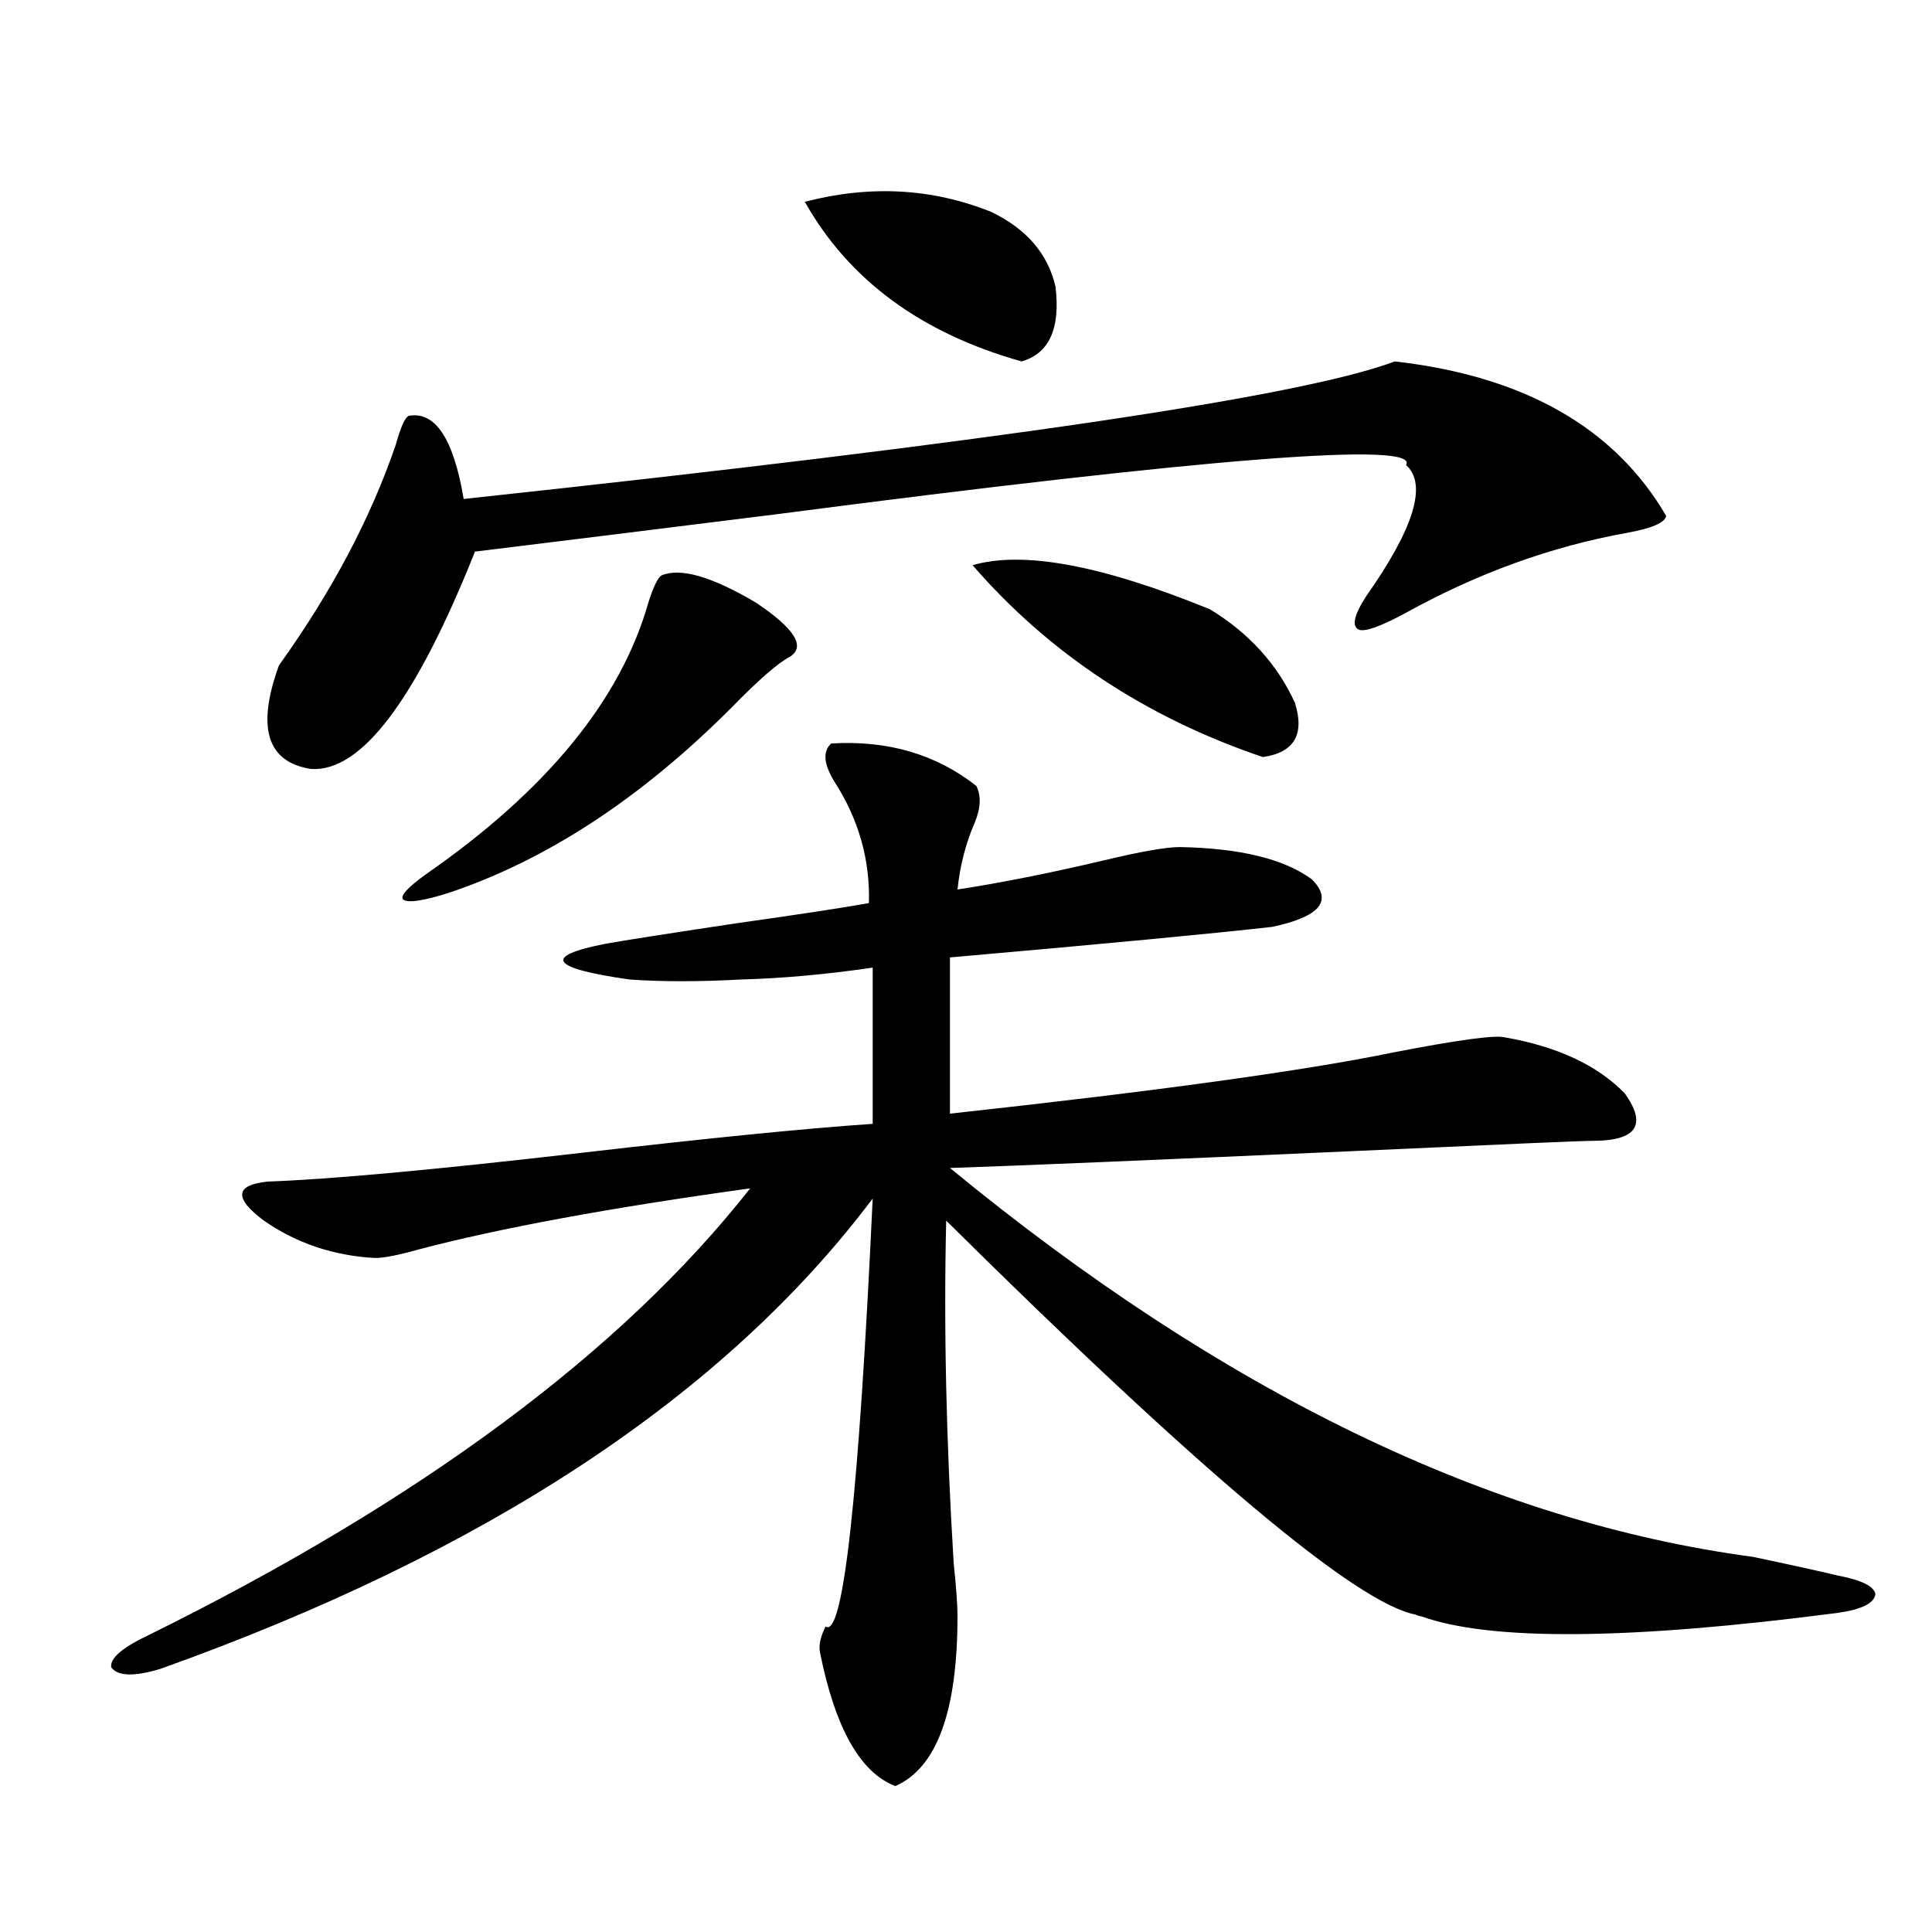
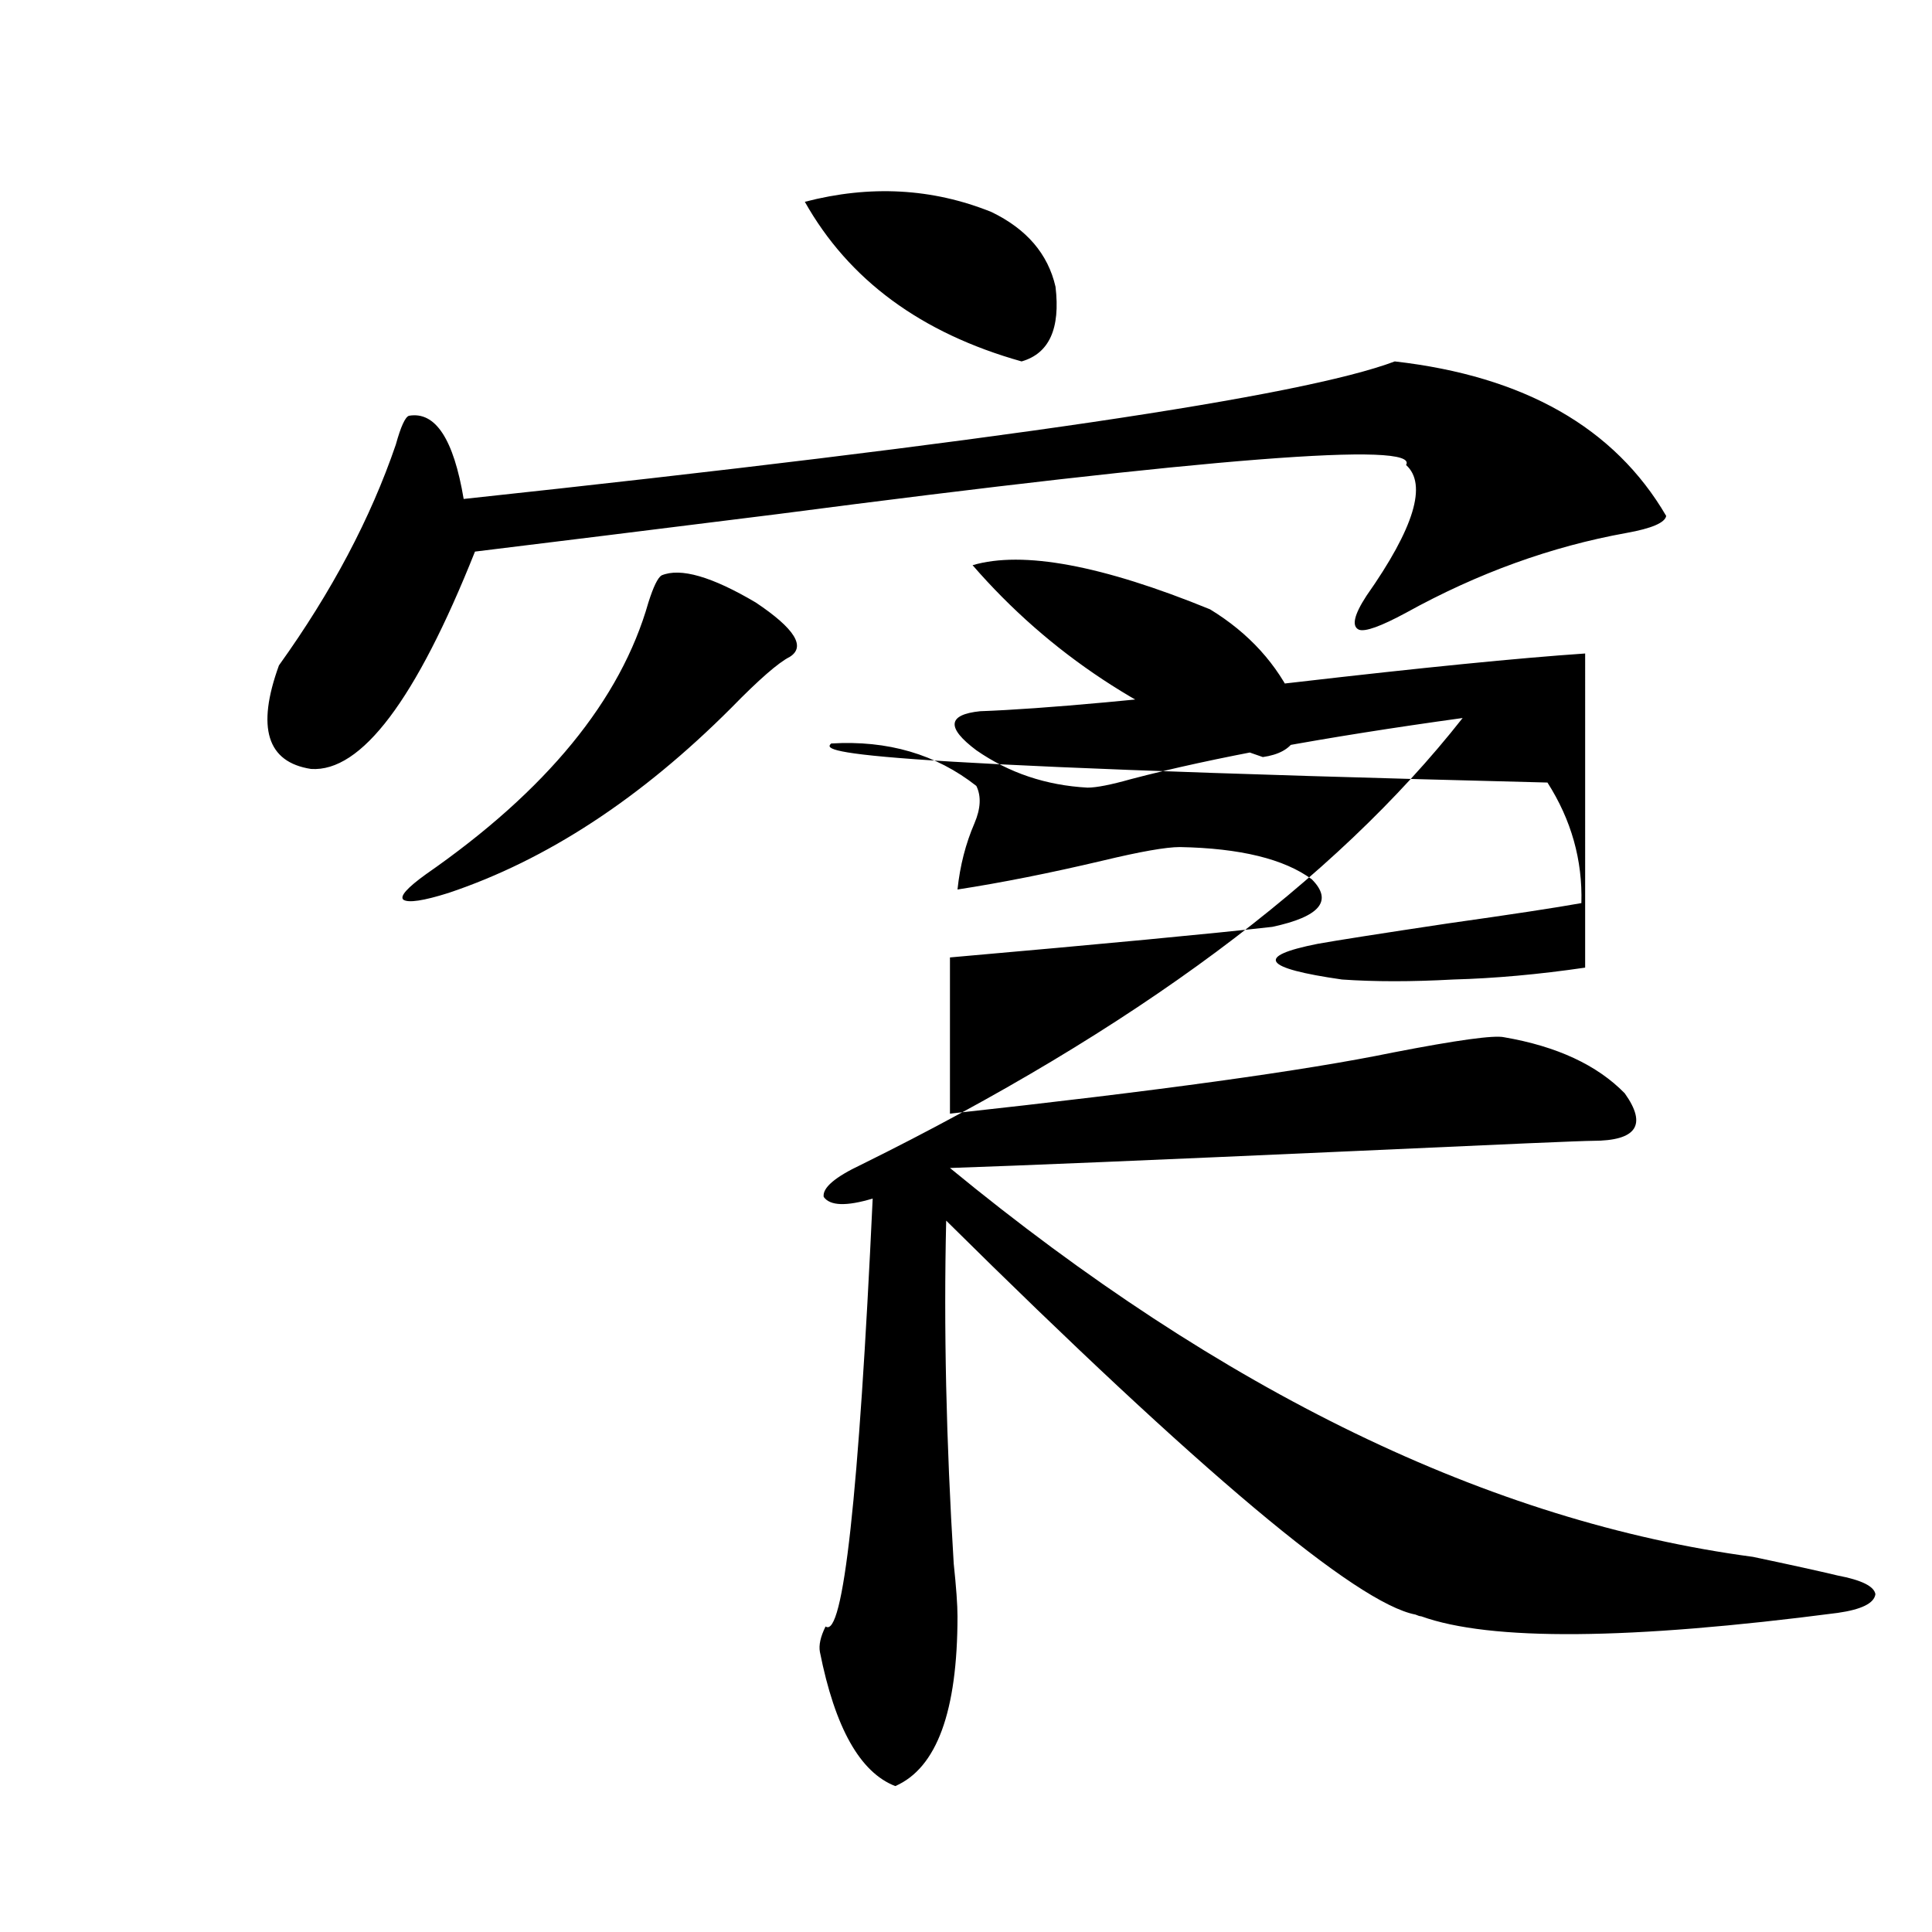
<svg xmlns="http://www.w3.org/2000/svg" version="1.1" id="图层_1" x="0px" y="0px" width="1000px" height="1000px" viewBox="0 0 1000 1000" enable-background="new 0 0 1000 1000" xml:space="preserve">
-   <path d="M430.234,384.824c29.268-1.758,54.297,5.575,75.12,21.973c2.591,5.273,2.271,11.728-0.976,19.336  c-4.558,10.547-7.485,21.973-8.78,34.277c22.759-3.516,47.804-8.487,75.12-14.941c19.512-4.683,32.835-7.031,39.999-7.031  c31.219,0.591,53.977,6.152,68.291,16.699c11.052,11.138,4.222,19.336-20.487,24.609c-31.219,3.516-86.827,8.789-166.825,15.82  v80.859c107.314-11.714,183.73-22.261,229.263-31.641c33.17-6.44,52.346-9.077,57.56-7.91c27.316,4.696,48.124,14.364,62.438,29.004  c11.707,16.411,6.174,24.609-16.585,24.609c-5.213,0-46.188,1.758-122.924,5.273c-104.723,4.696-174.63,7.622-209.751,8.789  c141.125,116.016,279.658,183.114,415.6,201.27c19.512,4.106,34.146,7.333,43.901,9.668c12.347,2.349,18.856,5.562,19.512,9.668  c-0.656,4.683-7.165,7.91-19.512,9.668c-107.97,14.063-179.843,14.64-215.604,1.758c-0.656,0-1.631-0.302-2.927-0.879  c-30.578-5.864-111.552-73.828-242.921-203.906c-1.311,55.083,0,114.258,3.902,177.539c1.296,12.305,1.951,21.382,1.951,27.246  c0,49.219-10.731,78.511-32.194,87.891c-18.216-7.031-31.219-30.185-39.023-69.434c-0.656-3.516,0.32-7.91,2.927-13.184  c9.1,6.44,17.225-67.374,24.39-221.484C374.946,722.324,252.022,803.485,82.925,863.828c-13.658,4.093-22.118,3.804-25.365-0.879  c-0.656-4.696,5.854-10.259,19.512-16.699c141.125-69.722,244.872-146.777,311.212-231.152  c-72.193,9.97-129.433,20.517-171.703,31.641c-10.411,2.938-17.896,4.395-22.438,4.395c-21.463-1.167-40.655-7.608-57.56-19.336  c-15.609-11.714-14.969-18.457,1.951-20.215c32.514-1.167,86.827-6.152,162.923-14.941c65.684-7.608,115.759-12.593,150.24-14.941  V500.84c-24.07,3.516-46.828,5.575-68.291,6.152c-21.463,1.181-40.655,1.181-57.56,0c-40.975-5.851-45.212-12.003-12.683-18.457  c9.756-1.758,32.194-5.273,67.315-10.547c33.17-4.683,56.249-8.198,69.267-10.547c0.64-22.261-5.213-43.066-17.561-62.402  C426.332,395.673,425.676,388.931,430.234,384.824z M721.934,187.07c66.98,7.622,113.808,34.277,140.484,79.98  c-0.656,3.516-7.485,6.454-20.487,8.789c-39.023,7.031-77.071,20.806-114.144,41.309c-13.018,7.031-21.143,9.97-24.39,8.789  c-3.902-1.758-2.607-7.608,3.902-17.578c24.71-35.156,31.539-57.706,20.487-67.676c7.149-12.305-101.461-3.804-325.846,25.488  c-65.7,8.212-117.726,14.653-156.094,19.336c-30.579,76.767-58.871,114.258-84.876,112.5c-22.774-3.516-28.292-21.382-16.585-53.613  c27.316-38.081,47.468-76.163,60.486-114.258c2.591-9.366,4.878-14.351,6.829-14.941c13.658-2.335,23.079,12.017,28.292,43.066  C513.159,228.97,673.795,205.239,721.934,187.07z M342.431,297.813c9.756-4.093,26.005,0.591,48.779,14.063  c20.152,13.485,26.005,22.852,17.561,28.125c-5.854,2.938-15.945,11.728-30.243,26.367c-46.828,46.884-95.607,78.813-146.338,95.801  c-13.018,4.106-20.823,5.273-23.414,3.516c-1.951-1.758,1.951-6.152,11.707-13.184c62.438-43.354,100.805-90.226,115.119-140.625  C338.193,303.677,340.48,298.993,342.431,297.813z M416.576,104.453c33.81-8.789,66.004-7.031,96.583,5.273  c18.201,8.789,29.268,21.685,33.17,38.672c2.592,21.685-3.262,34.579-17.561,38.672  C476.727,172.431,439.334,144.883,416.576,104.453z M503.403,292.539c26.006-7.608,66.98,0,122.924,22.852  c20.152,12.305,34.786,28.427,43.901,48.34c5.198,16.411-0.335,25.79-16.585,28.125  C593.157,371.353,543.067,338.242,503.403,292.539z" />
+   <path d="M430.234,384.824c29.268-1.758,54.297,5.575,75.12,21.973c2.591,5.273,2.271,11.728-0.976,19.336  c-4.558,10.547-7.485,21.973-8.78,34.277c22.759-3.516,47.804-8.487,75.12-14.941c19.512-4.683,32.835-7.031,39.999-7.031  c31.219,0.591,53.977,6.152,68.291,16.699c11.052,11.138,4.222,19.336-20.487,24.609c-31.219,3.516-86.827,8.789-166.825,15.82  v80.859c107.314-11.714,183.73-22.261,229.263-31.641c33.17-6.44,52.346-9.077,57.56-7.91c27.316,4.696,48.124,14.364,62.438,29.004  c11.707,16.411,6.174,24.609-16.585,24.609c-5.213,0-46.188,1.758-122.924,5.273c-104.723,4.696-174.63,7.622-209.751,8.789  c141.125,116.016,279.658,183.114,415.6,201.27c19.512,4.106,34.146,7.333,43.901,9.668c12.347,2.349,18.856,5.562,19.512,9.668  c-0.656,4.683-7.165,7.91-19.512,9.668c-107.97,14.063-179.843,14.64-215.604,1.758c-0.656,0-1.631-0.302-2.927-0.879  c-30.578-5.864-111.552-73.828-242.921-203.906c-1.311,55.083,0,114.258,3.902,177.539c1.296,12.305,1.951,21.382,1.951,27.246  c0,49.219-10.731,78.511-32.194,87.891c-18.216-7.031-31.219-30.185-39.023-69.434c-0.656-3.516,0.32-7.91,2.927-13.184  c9.1,6.44,17.225-67.374,24.39-221.484c-13.658,4.093-22.118,3.804-25.365-0.879  c-0.656-4.696,5.854-10.259,19.512-16.699c141.125-69.722,244.872-146.777,311.212-231.152  c-72.193,9.97-129.433,20.517-171.703,31.641c-10.411,2.938-17.896,4.395-22.438,4.395c-21.463-1.167-40.655-7.608-57.56-19.336  c-15.609-11.714-14.969-18.457,1.951-20.215c32.514-1.167,86.827-6.152,162.923-14.941c65.684-7.608,115.759-12.593,150.24-14.941  V500.84c-24.07,3.516-46.828,5.575-68.291,6.152c-21.463,1.181-40.655,1.181-57.56,0c-40.975-5.851-45.212-12.003-12.683-18.457  c9.756-1.758,32.194-5.273,67.315-10.547c33.17-4.683,56.249-8.198,69.267-10.547c0.64-22.261-5.213-43.066-17.561-62.402  C426.332,395.673,425.676,388.931,430.234,384.824z M721.934,187.07c66.98,7.622,113.808,34.277,140.484,79.98  c-0.656,3.516-7.485,6.454-20.487,8.789c-39.023,7.031-77.071,20.806-114.144,41.309c-13.018,7.031-21.143,9.97-24.39,8.789  c-3.902-1.758-2.607-7.608,3.902-17.578c24.71-35.156,31.539-57.706,20.487-67.676c7.149-12.305-101.461-3.804-325.846,25.488  c-65.7,8.212-117.726,14.653-156.094,19.336c-30.579,76.767-58.871,114.258-84.876,112.5c-22.774-3.516-28.292-21.382-16.585-53.613  c27.316-38.081,47.468-76.163,60.486-114.258c2.591-9.366,4.878-14.351,6.829-14.941c13.658-2.335,23.079,12.017,28.292,43.066  C513.159,228.97,673.795,205.239,721.934,187.07z M342.431,297.813c9.756-4.093,26.005,0.591,48.779,14.063  c20.152,13.485,26.005,22.852,17.561,28.125c-5.854,2.938-15.945,11.728-30.243,26.367c-46.828,46.884-95.607,78.813-146.338,95.801  c-13.018,4.106-20.823,5.273-23.414,3.516c-1.951-1.758,1.951-6.152,11.707-13.184c62.438-43.354,100.805-90.226,115.119-140.625  C338.193,303.677,340.48,298.993,342.431,297.813z M416.576,104.453c33.81-8.789,66.004-7.031,96.583,5.273  c18.201,8.789,29.268,21.685,33.17,38.672c2.592,21.685-3.262,34.579-17.561,38.672  C476.727,172.431,439.334,144.883,416.576,104.453z M503.403,292.539c26.006-7.608,66.98,0,122.924,22.852  c20.152,12.305,34.786,28.427,43.901,48.34c5.198,16.411-0.335,25.79-16.585,28.125  C593.157,371.353,543.067,338.242,503.403,292.539z" />
</svg>